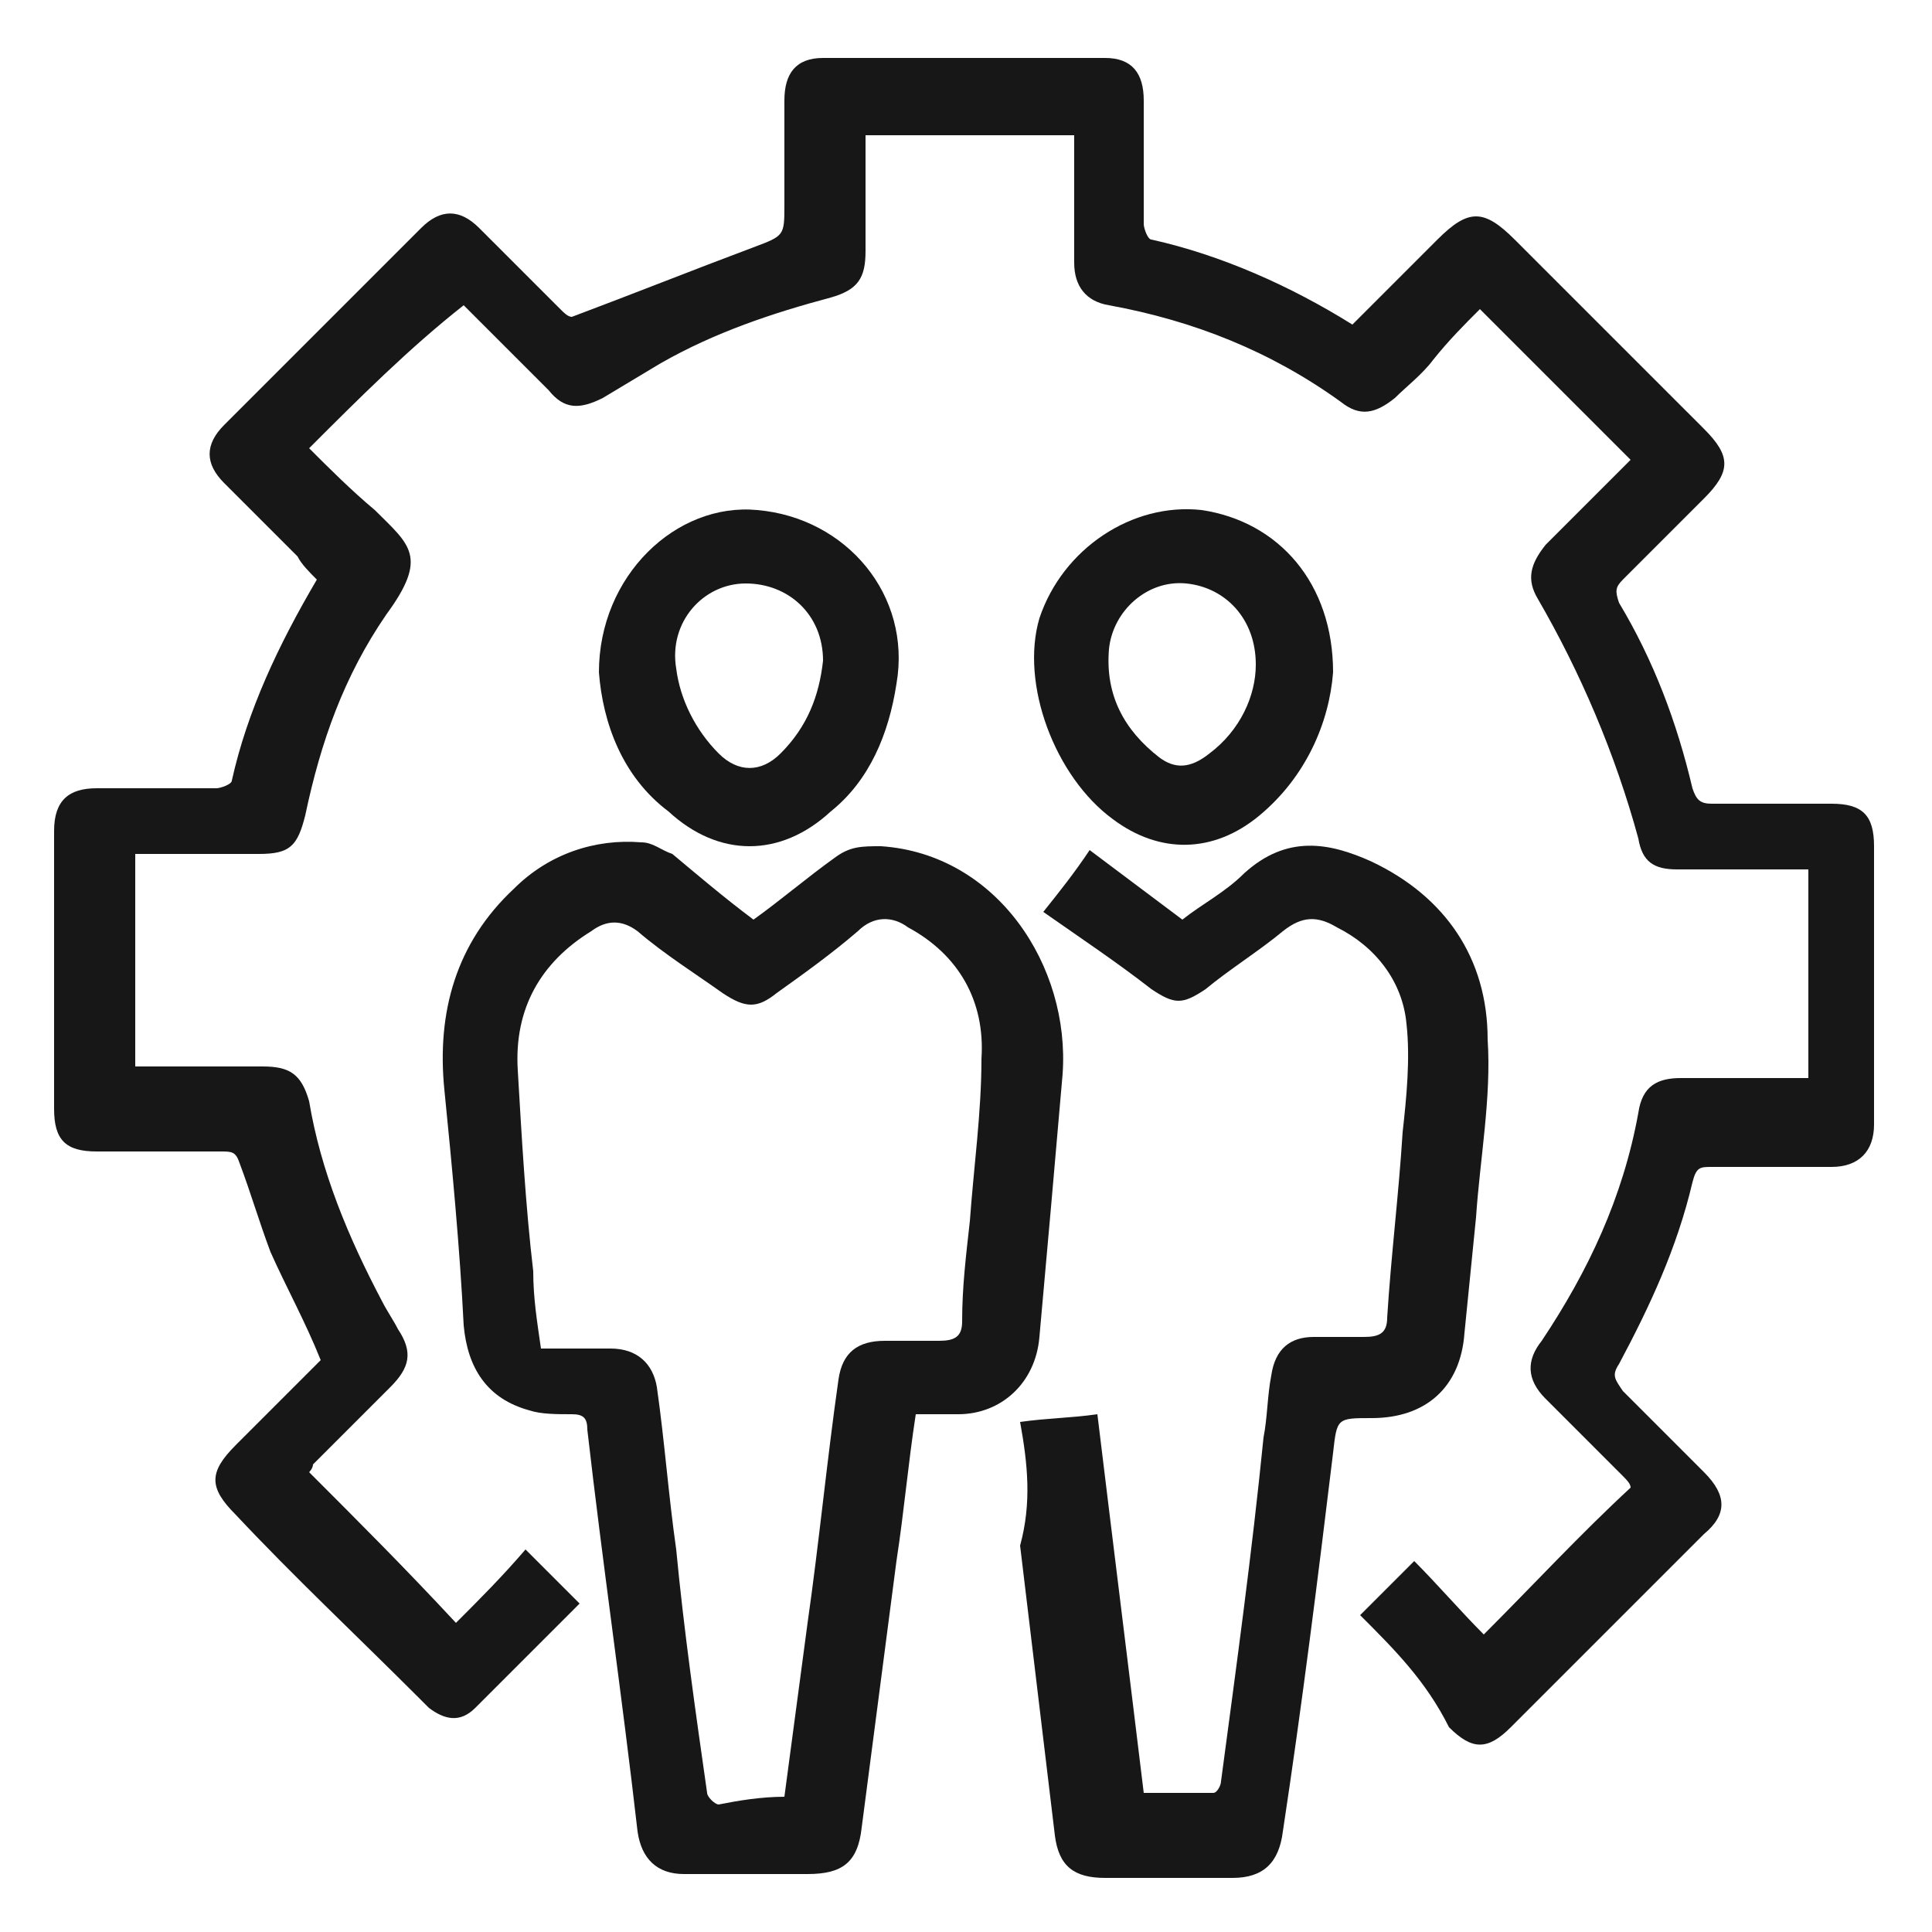
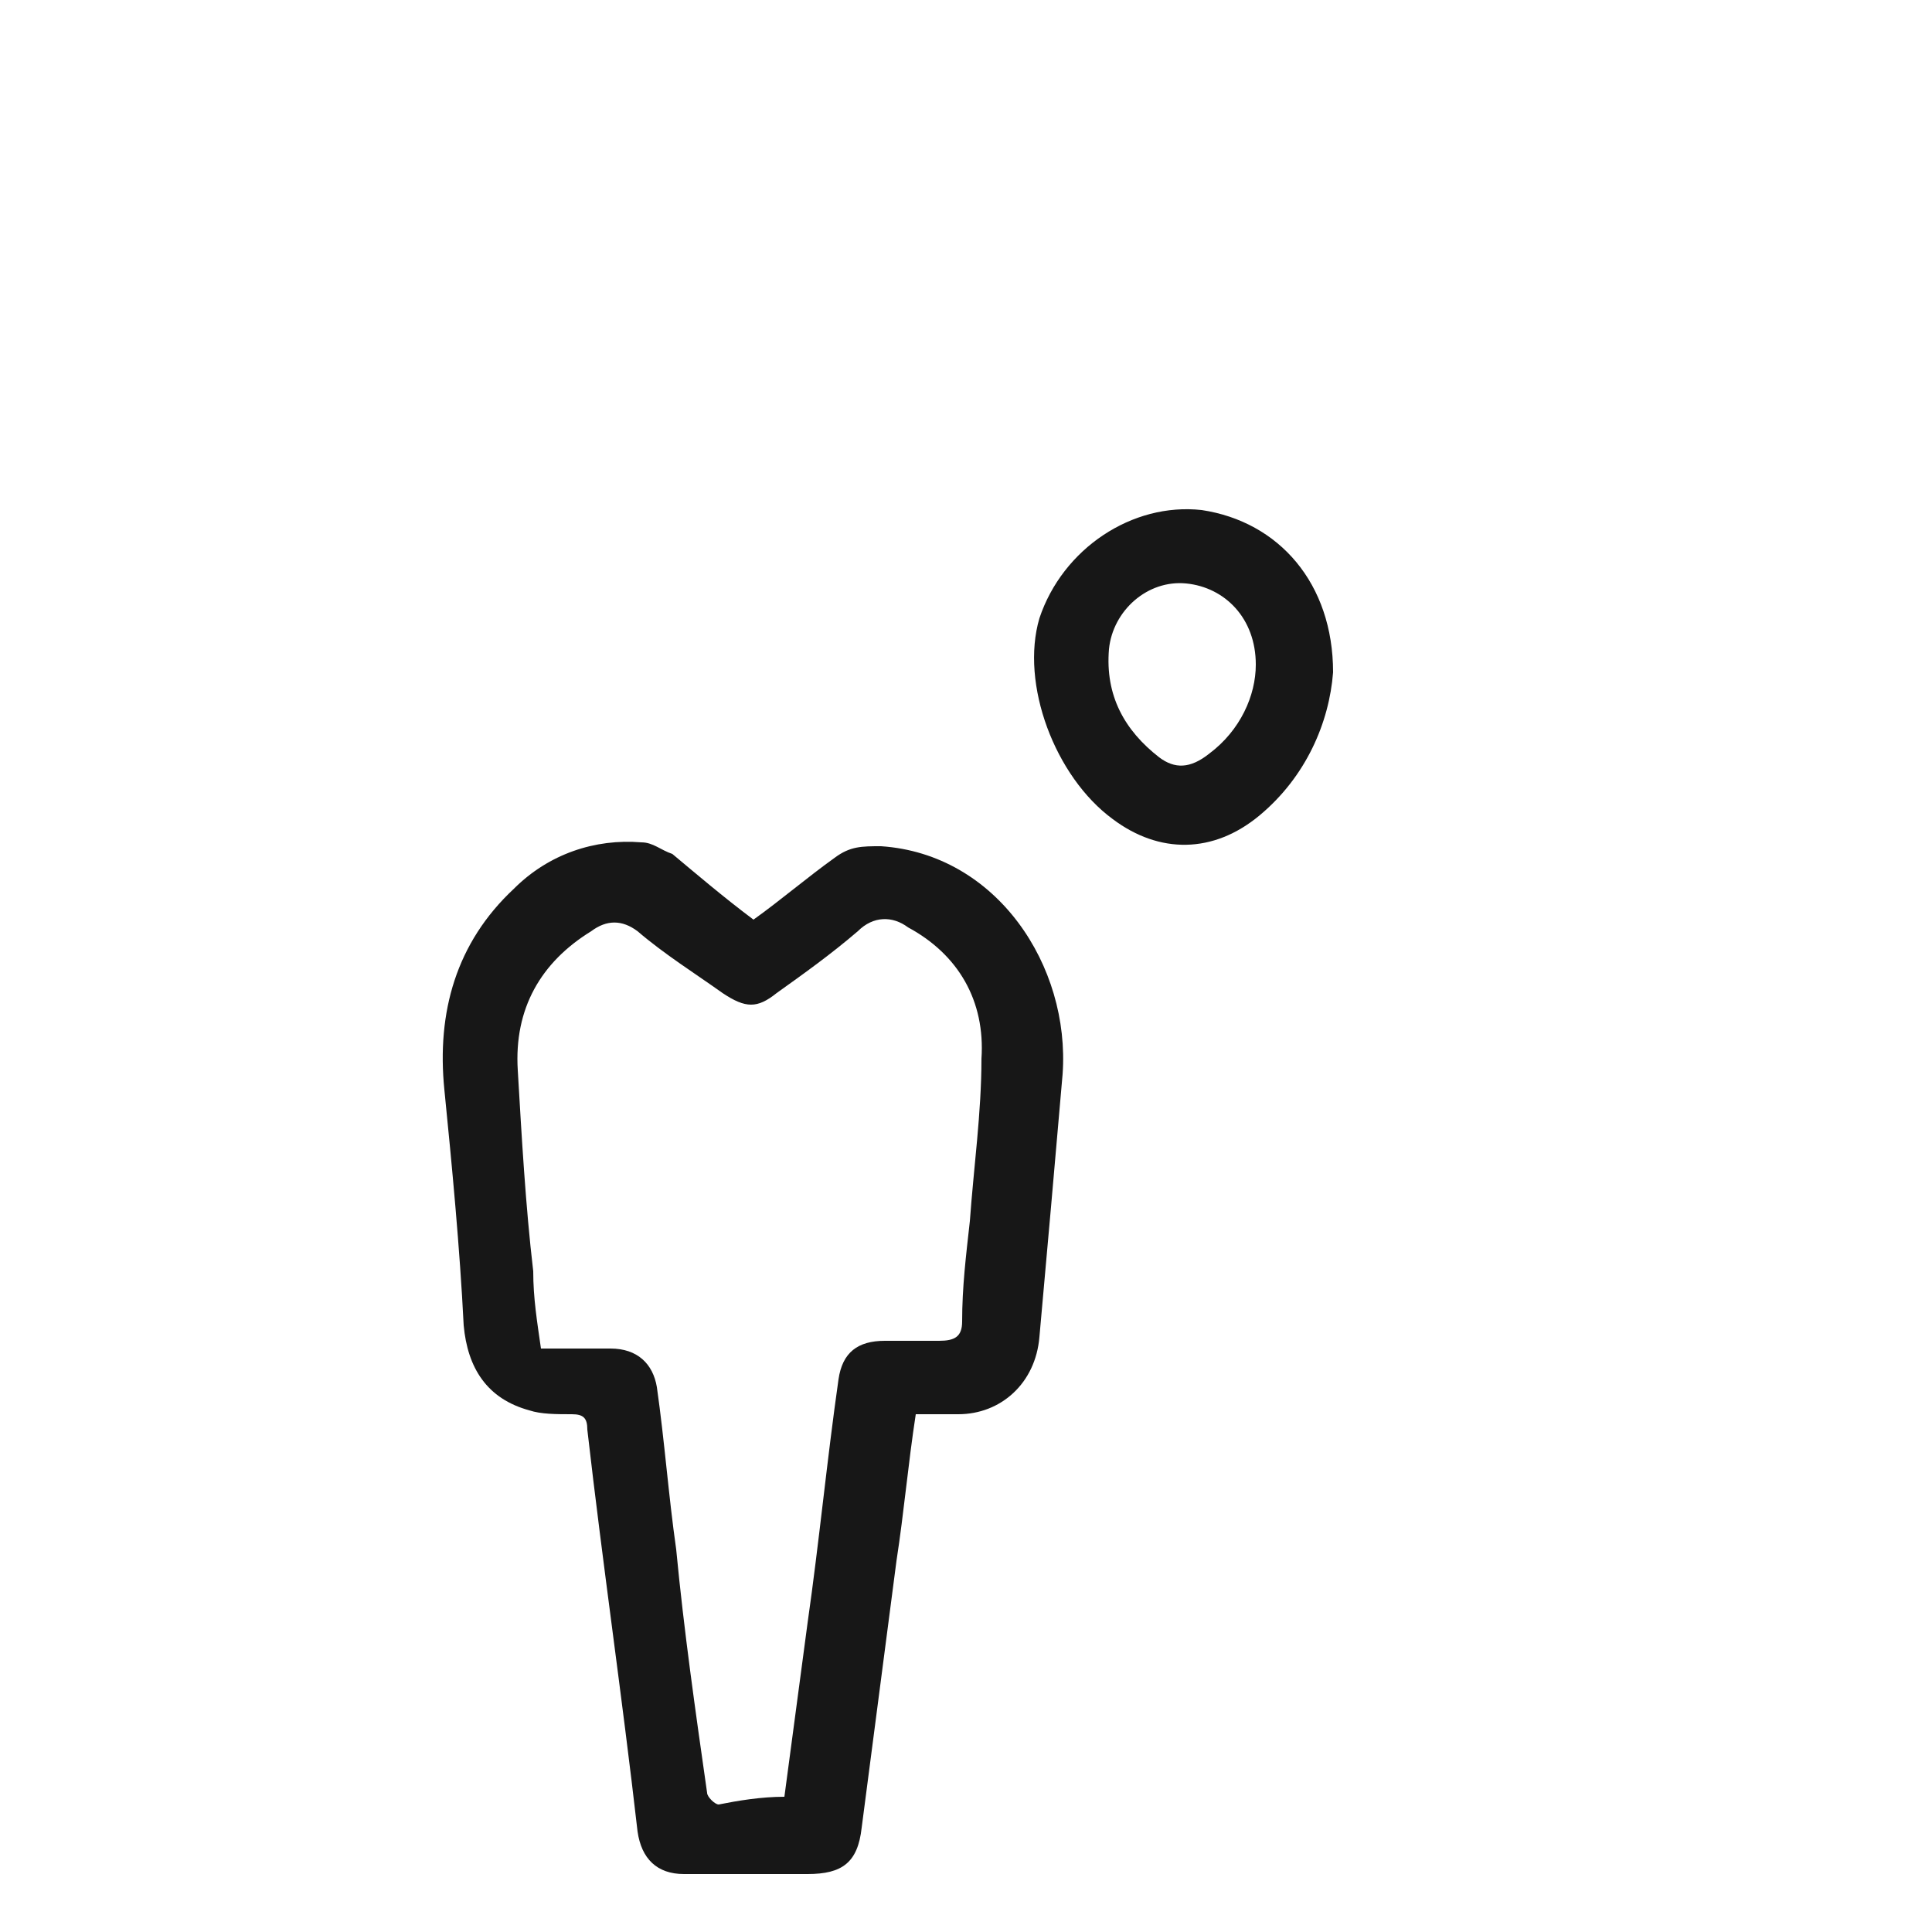
<svg xmlns="http://www.w3.org/2000/svg" version="1.1" id="Layer_1" x="0px" y="0px" viewBox="0 0 50 50" style="enable-background:new 0 0 50 50;" xml:space="preserve">
  <style type="text/css">
	.st0{fill:#171717;}
	.st1{fill:#FFFFFF;}
</style>
  <g>
-     <path class="st0" d="M35.2,41.8c0.5-0.5,0.9-0.9,1.4-1.4c0.6,0.6,1.2,1.3,1.8,1.9c1.3-1.3,2.5-2.6,3.8-3.8c0-0.1-0.1-0.2-0.2-0.3   c-0.7-0.7-1.3-1.3-2-2c-0.5-0.5-0.5-1-0.1-1.5c1.2-1.8,2.1-3.7,2.5-5.9c0.1-0.7,0.5-0.9,1.1-0.9c1.1,0,2.2,0,3.3,0   c0-1.8,0-3.6,0-5.4c-0.2,0-0.3,0-0.5,0c-1,0-1.9,0-2.9,0c-0.6,0-0.9-0.2-1-0.8c-0.6-2.2-1.5-4.3-2.6-6.2c-0.3-0.5-0.2-0.9,0.2-1.4   c0.8-0.8,1.5-1.5,2.2-2.2c-1.3-1.3-2.5-2.5-3.9-3.9c-0.4,0.4-0.8,0.8-1.2,1.3c-0.3,0.4-0.7,0.7-1,1c-0.5,0.4-0.9,0.5-1.4,0.1   c-1.8-1.3-3.8-2.1-6-2.5c-0.6-0.1-0.9-0.5-0.9-1.1c0-1.1,0-2.1,0-3.2c0,0,0-0.1,0-0.1c-1.8,0-3.6,0-5.4,0c0,0.7,0,1.5,0,2.2   c0,0.3,0,0.5,0,0.8c0,0.7-0.2,1-0.9,1.2c-1.5,0.4-3,0.9-4.4,1.7c-0.5,0.3-1,0.6-1.5,0.9c-0.6,0.3-1,0.3-1.4-0.2   c-0.7-0.7-1.5-1.5-2.2-2.2c0,0,0,0,0,0C10.6,9,9.3,10.3,8,11.6c0.5,0.5,1.1,1.1,1.7,1.6c0.9,0.9,1.4,1.2,0.3,2.7   c-1.1,1.6-1.7,3.3-2.1,5.2c-0.2,0.8-0.4,1-1.2,1c-1,0-2.1,0-3.2,0c0,1.8,0,3.6,0,5.5c0.7,0,1.3,0,2,0c0.4,0,0.8,0,1.3,0   c0.7,0,1,0.2,1.2,0.9C8.3,30.3,9,32,9.9,33.7c0.1,0.2,0.3,0.5,0.4,0.7c0.4,0.6,0.3,1-0.2,1.5c-0.7,0.7-1.4,1.4-2,2   C8.1,38,8,38.1,8,38.1c1.3,1.3,2.5,2.5,3.8,3.9c0.6-0.6,1.2-1.2,1.8-1.9c0.5,0.5,0.9,0.9,1.4,1.4c-0.9,0.9-1.8,1.8-2.7,2.7   c-0.4,0.4-0.8,0.3-1.2,0c-0.1-0.1-0.2-0.2-0.3-0.3c-1.6-1.6-3.2-3.1-4.7-4.7c-0.7-0.7-0.7-1.1,0-1.8c0.8-0.8,1.5-1.5,2.2-2.2   c-0.4-1-0.9-1.9-1.3-2.8c-0.3-0.8-0.5-1.5-0.8-2.3c-0.1-0.3-0.2-0.3-0.5-0.3c-1.1,0-2.1,0-3.2,0c-0.8,0-1.1-0.3-1.1-1.1   c0-2.4,0-4.8,0-7.2c0-0.8,0.4-1.1,1.1-1.1c1,0,2.1,0,3.1,0c0.1,0,0.4-0.1,0.4-0.2c0.4-1.8,1.2-3.5,2.2-5.2   c-0.2-0.2-0.4-0.4-0.5-0.6c-0.6-0.6-1.3-1.3-1.9-1.9c-0.5-0.5-0.5-1,0-1.5c1.7-1.7,3.4-3.4,5.1-5.1c0.5-0.5,1-0.5,1.5,0   c0.7,0.7,1.4,1.4,2.1,2.1c0.1,0.1,0.2,0.2,0.3,0.2c1.6-0.6,3.1-1.2,4.7-1.8c0.8-0.3,0.8-0.3,0.8-1.1c0-0.9,0-1.8,0-2.7   c0-0.7,0.3-1.1,1-1.1c2.4,0,4.9,0,7.3,0c0.7,0,1,0.4,1,1.1c0,1.1,0,2.1,0,3.2c0,0.1,0.1,0.4,0.2,0.4c1.8,0.4,3.6,1.2,5.2,2.2   c0.7-0.7,1.5-1.5,2.2-2.2c0.8-0.8,1.2-0.8,2,0c1.6,1.6,3.3,3.3,4.9,4.9c0.7,0.7,0.7,1.1,0,1.8c-0.7,0.7-1.4,1.4-2.1,2.1   c-0.2,0.2-0.2,0.3-0.1,0.6c0.9,1.5,1.5,3.1,1.9,4.8c0.1,0.3,0.2,0.4,0.5,0.4c1,0,2.1,0,3.1,0c0.8,0,1.1,0.3,1.1,1.1   c0,2.4,0,4.8,0,7.2c0,0.7-0.4,1.1-1.1,1.1c-1,0-2.1,0-3.1,0c-0.3,0-0.4,0-0.5,0.4c-0.4,1.7-1.1,3.2-1.9,4.7   c-0.2,0.3-0.1,0.4,0.1,0.7c0.7,0.7,1.4,1.4,2.1,2.1c0.6,0.6,0.6,1.1,0,1.6c-1.7,1.7-3.3,3.3-5,5c-0.6,0.6-1,0.6-1.6,0   C36.9,43.5,36.1,42.7,35.2,41.8C35.3,41.8,35.2,41.8,35.2,41.8z" />
    <path class="st0" d="M19.5,23.8c0.7-0.5,1.4-1.1,2.1-1.6c0.4-0.3,0.7-0.3,1.2-0.3c3,0.2,4.9,3.1,4.7,5.9c-0.2,2.3-0.4,4.6-0.6,6.8   c-0.1,1.2-1,2-2.1,2c-0.3,0-0.7,0-1.1,0c-0.2,1.3-0.3,2.5-0.5,3.8c-0.3,2.3-0.6,4.6-0.9,6.9c-0.1,0.9-0.5,1.2-1.4,1.2   c-1.1,0-2.2,0-3.2,0c-0.7,0-1.1-0.4-1.2-1.1c-0.4-3.5-0.9-6.9-1.3-10.4c0-0.3-0.1-0.4-0.4-0.4c-0.4,0-0.8,0-1.1-0.1   c-1.1-0.3-1.6-1.1-1.7-2.2c-0.1-2-0.3-4.1-0.5-6.1c-0.2-2,0.3-3.8,1.8-5.2c0.9-0.9,2.1-1.3,3.3-1.2c0.3,0,0.5,0.2,0.8,0.3   C18,22.6,18.7,23.2,19.5,23.8z M20.3,46.5c0.2-1.5,0.4-3,0.6-4.5c0.3-2.1,0.5-4.2,0.8-6.3c0.1-0.7,0.5-1,1.2-1c0.5,0,0.9,0,1.4,0   c0.4,0,0.6-0.1,0.6-0.5c0-0.9,0.1-1.7,0.2-2.6c0.1-1.4,0.3-2.8,0.3-4.2c0.1-1.5-0.6-2.7-1.9-3.4c-0.4-0.3-0.9-0.3-1.3,0.1   c-0.7,0.6-1.4,1.1-2.1,1.6c-0.5,0.4-0.8,0.4-1.4,0c-0.7-0.5-1.5-1-2.2-1.6c-0.4-0.3-0.8-0.3-1.2,0c-1.3,0.8-2,2-1.9,3.6   c0.1,1.7,0.2,3.5,0.4,5.2c0,0.7,0.1,1.3,0.2,2c0.6,0,1.2,0,1.8,0c0.7,0,1.1,0.4,1.2,1c0.2,1.4,0.3,2.8,0.5,4.2   c0.2,2.1,0.5,4.2,0.8,6.3c0,0.1,0.2,0.3,0.3,0.3C19.1,46.6,19.7,46.5,20.3,46.5z" />
-     <path class="st0" d="M26.4,36.8c0.7-0.1,1.3-0.1,2-0.2c0.4,3.3,0.8,6.5,1.2,9.8c0.6,0,1.2,0,1.8,0c0.1,0,0.2-0.2,0.2-0.3   c0.4-3,0.8-5.9,1.1-8.9c0.1-0.5,0.1-1.1,0.2-1.6c0.1-0.7,0.5-1,1.1-1c0.4,0,0.9,0,1.3,0c0.4,0,0.6-0.1,0.6-0.5   c0.1-1.6,0.3-3.2,0.4-4.8c0.1-0.9,0.2-1.9,0.1-2.8c-0.1-1.1-0.8-2-1.8-2.5c-0.5-0.3-0.9-0.3-1.4,0.1c-0.6,0.5-1.4,1-2,1.5   c-0.6,0.4-0.8,0.4-1.4,0c-0.9-0.7-1.8-1.3-2.8-2c0.4-0.5,0.8-1,1.2-1.6c0.8,0.6,1.6,1.2,2.4,1.8c0.5-0.4,1.1-0.7,1.6-1.2   c1.1-1,2.2-0.8,3.3-0.3c1.9,0.9,3,2.5,3,4.6c0.1,1.5-0.2,3.1-0.3,4.6c-0.1,1-0.2,2-0.3,3c-0.1,1.4-1,2.2-2.4,2.2   c-0.9,0-0.9,0-1,0.9c-0.4,3.3-0.8,6.5-1.3,9.8c-0.1,0.8-0.5,1.2-1.3,1.2c-1.1,0-2.2,0-3.3,0c-0.8,0-1.2-0.3-1.3-1.1   c-0.3-2.5-0.6-5-0.9-7.5C26.7,38.9,26.6,37.9,26.4,36.8z" />
    <path class="st0" d="M34.5,17.4c-0.1,1.3-0.7,2.7-1.9,3.7c-1.2,1-2.6,1-3.8,0.1c-1.5-1.1-2.4-3.5-1.9-5.2c0.6-1.8,2.4-3,4.2-2.8   C33.1,13.5,34.5,15.1,34.5,17.4z M32.5,17.2c0-1.2-0.8-2-1.8-2.1c-1-0.1-1.9,0.7-2,1.7c-0.1,1.2,0.4,2.1,1.3,2.8   c0.4,0.3,0.8,0.3,1.3-0.1C32.1,18.9,32.5,18,32.5,17.2z" />
-     <path class="st0" d="M15.5,17.4c0-2.5,2-4.4,4.1-4.2c2.3,0.2,4,2.2,3.6,4.5C23,19,22.5,20.2,21.5,21c-1.3,1.2-2.9,1.2-4.2,0   C16.1,20.1,15.6,18.7,15.5,17.4z M21.3,17.1c0-1.2-0.9-2-2-2c-1.1,0-2,1-1.8,2.2c0.1,0.8,0.5,1.6,1.1,2.2c0.5,0.5,1.1,0.5,1.6,0   C20.9,18.8,21.2,18,21.3,17.1z" />
  </g>
</svg>